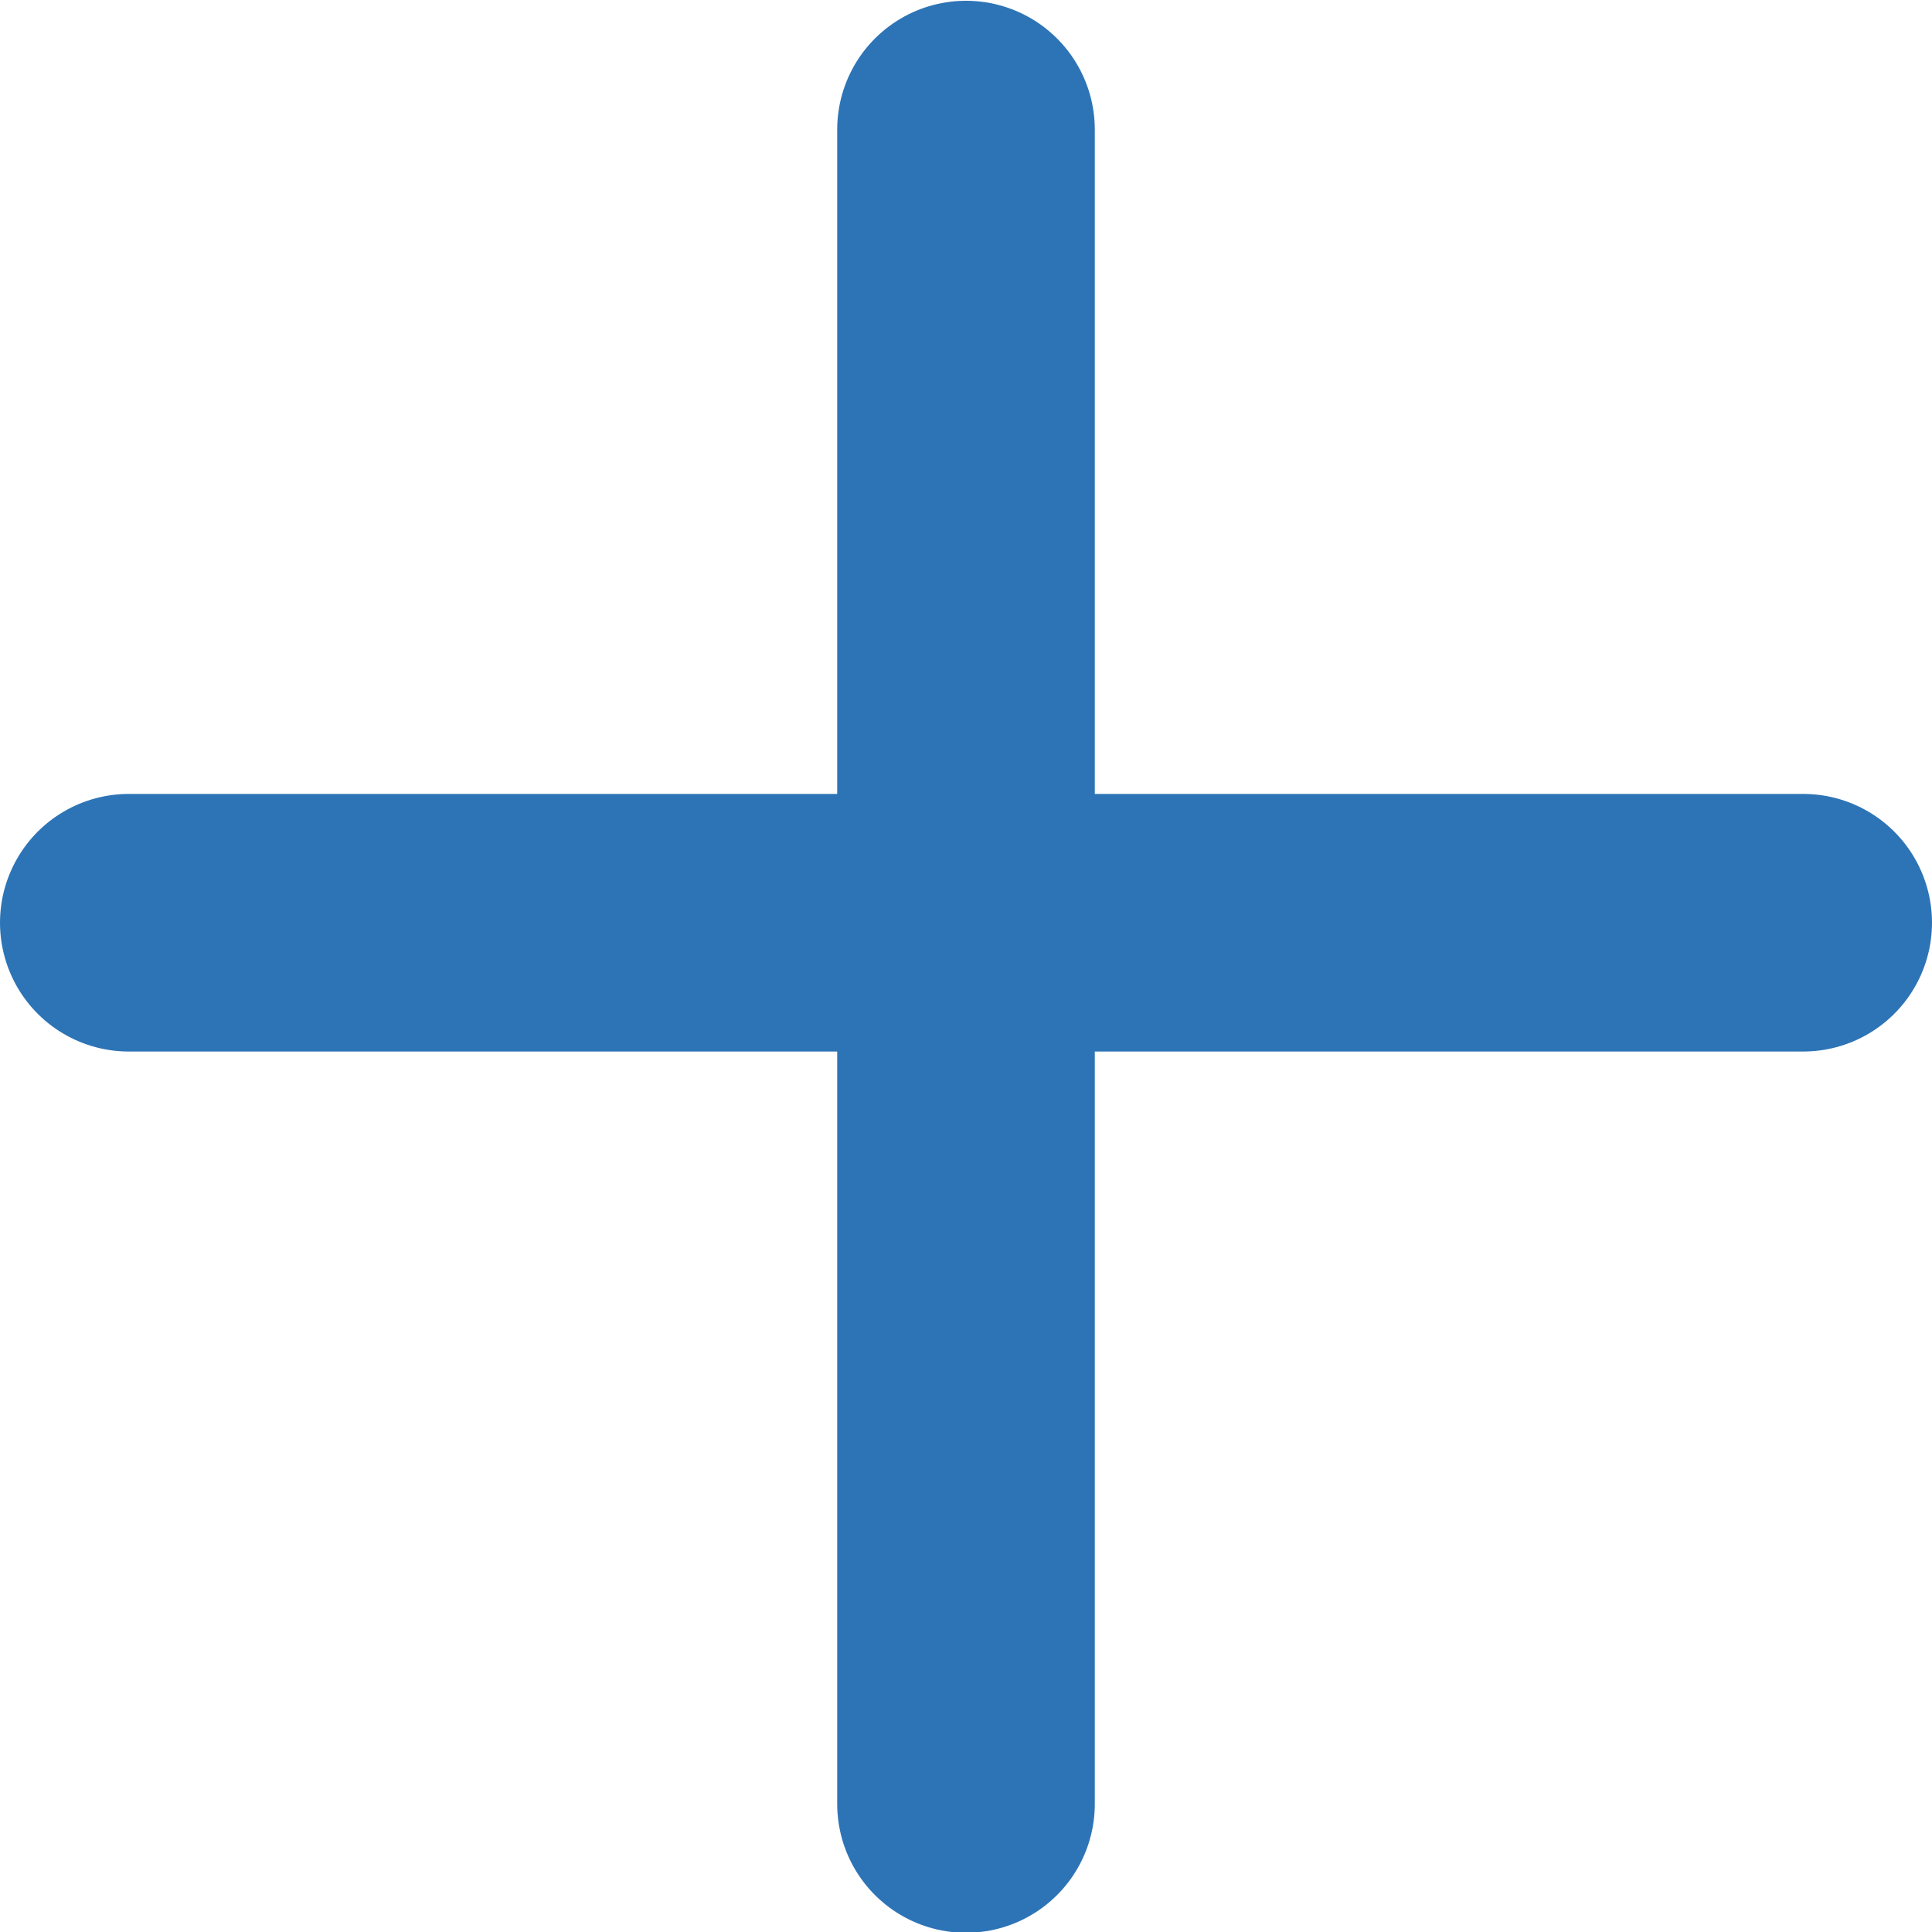
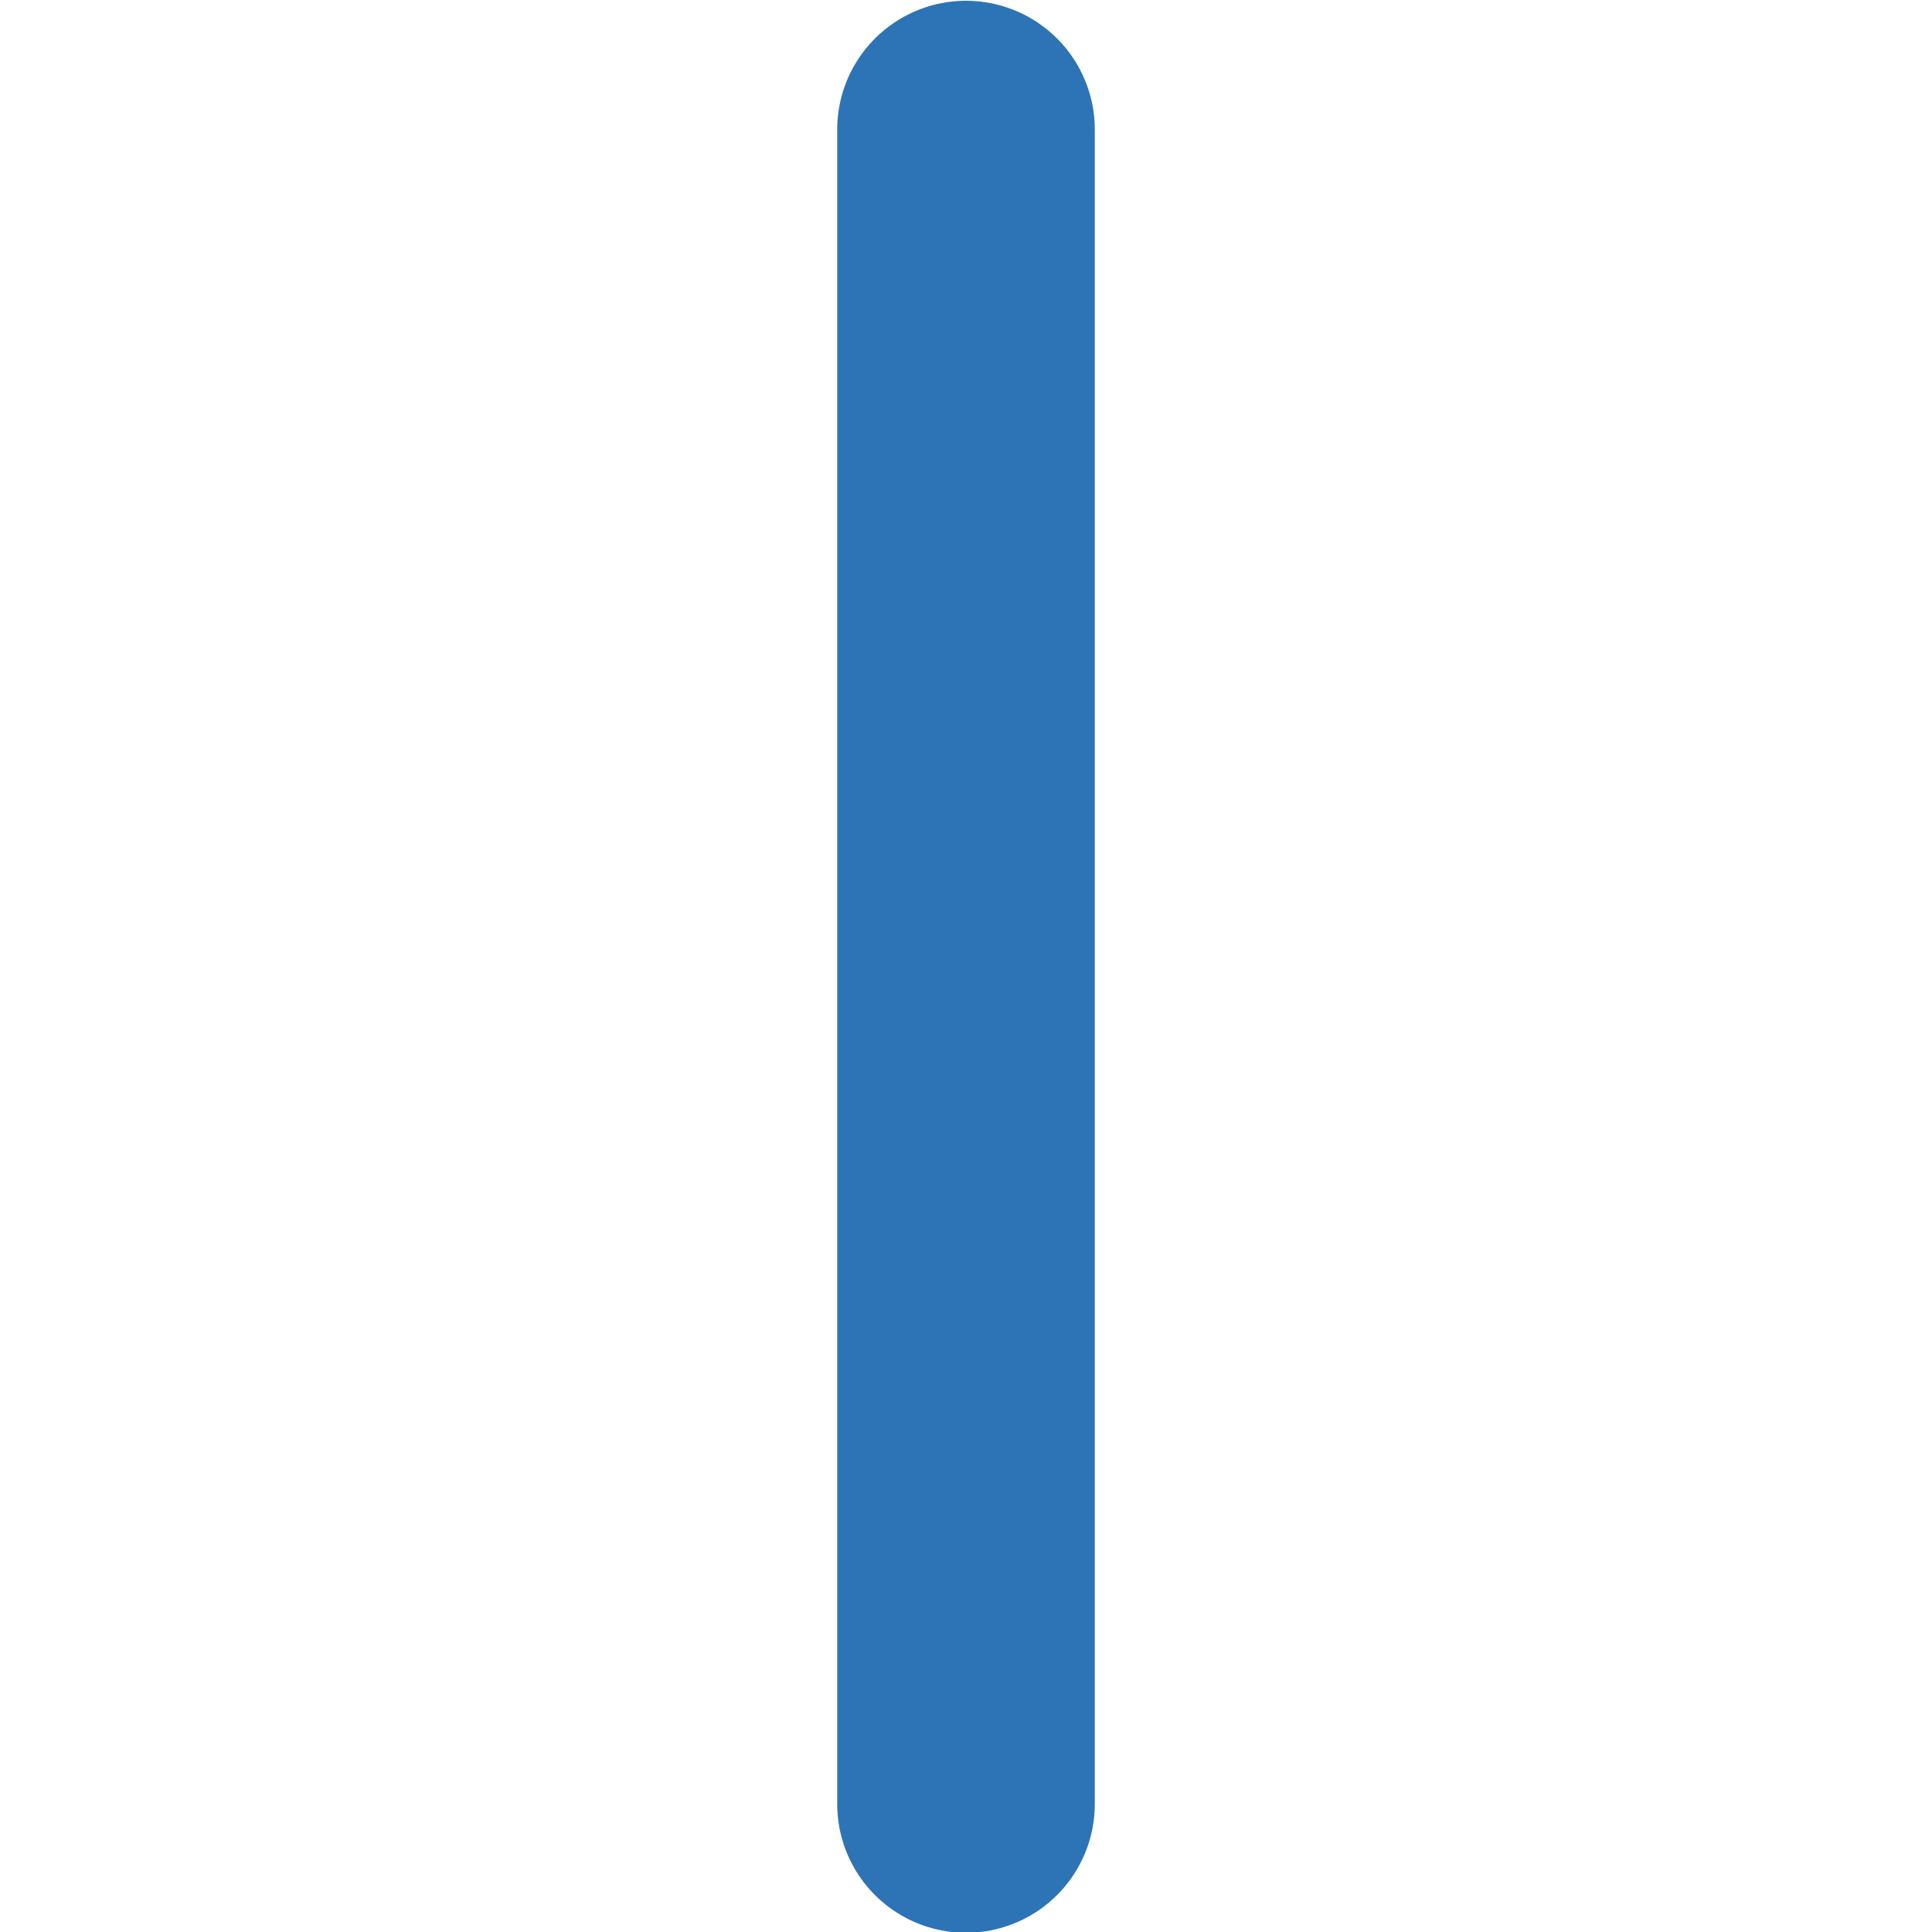
<svg xmlns="http://www.w3.org/2000/svg" width="15" height="15" viewBox="0 0 15 15" fill="none">
  <path d="M7.5 1.006L7.5 14.006" stroke="#2D74B6" stroke-width="2" stroke-linecap="round" />
-   <path d="M1 7.164L14 7.164" stroke="#2D74B6" stroke-width="2" stroke-linecap="round" />
</svg>